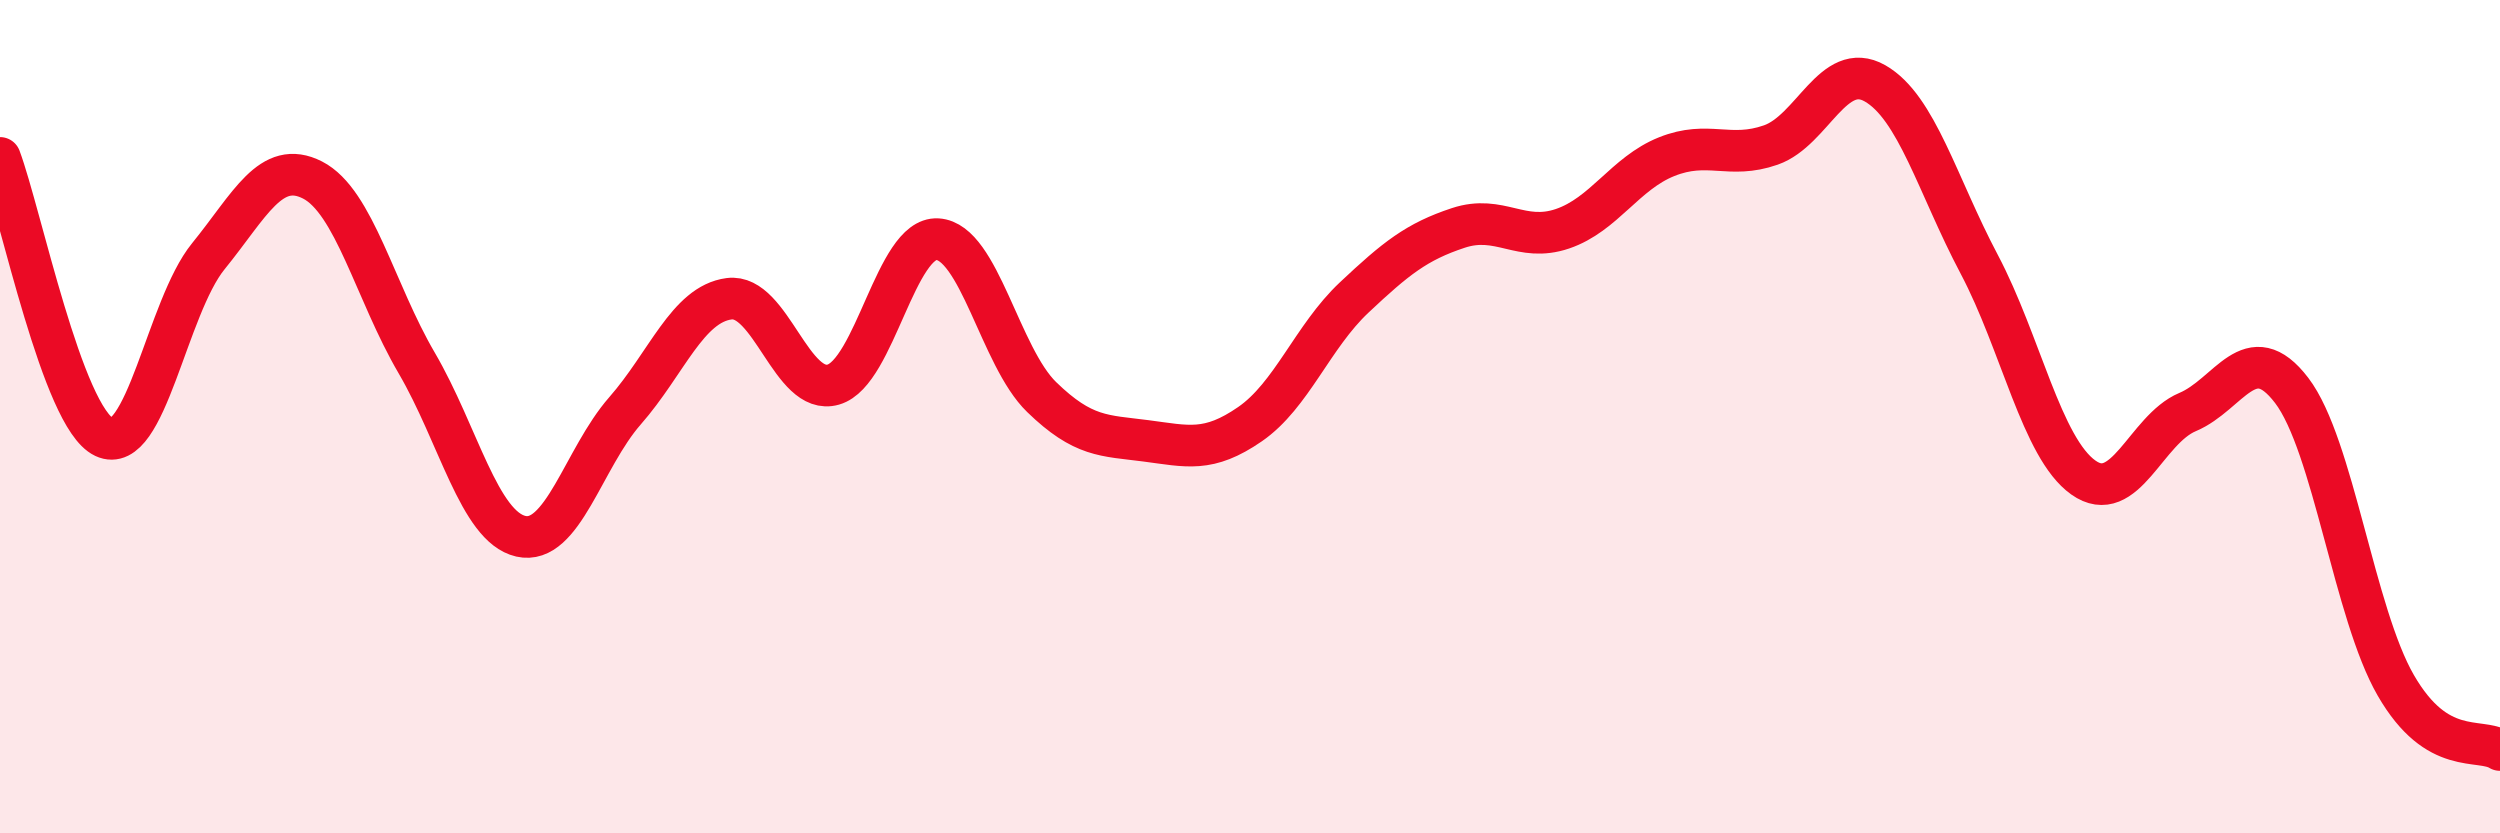
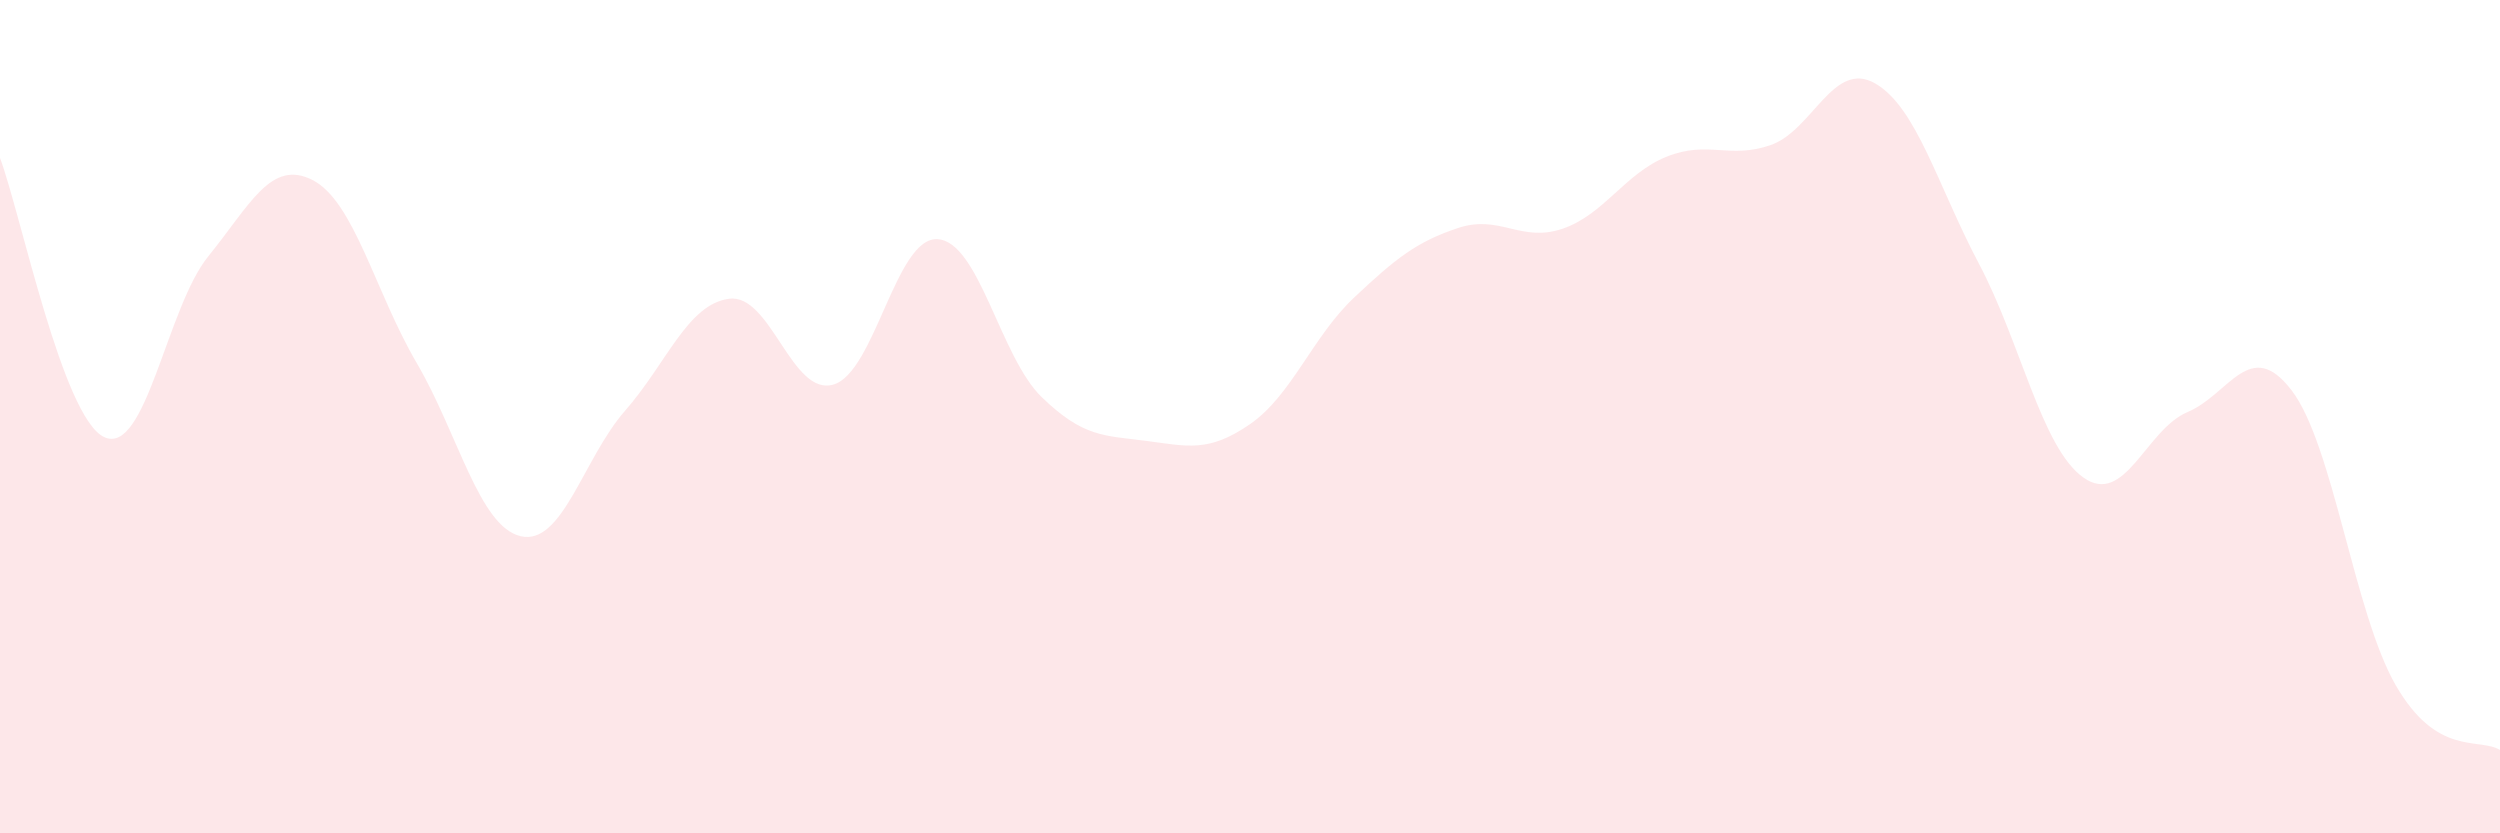
<svg xmlns="http://www.w3.org/2000/svg" width="60" height="20" viewBox="0 0 60 20">
  <path d="M 0,3.79 C 0.5,5.13 1.5,10.02 2.5,10.49 C 3.5,10.96 4,7.38 5,6.15 C 6,4.92 6.5,3.81 7.5,4.32 C 8.5,4.83 9,7 10,8.71 C 11,10.42 11.5,12.64 12.5,12.87 C 13.5,13.1 14,11 15,9.86 C 16,8.72 16.5,7.3 17.5,7.17 C 18.5,7.04 19,9.52 20,9.23 C 21,8.94 21.5,5.68 22.5,5.74 C 23.5,5.8 24,8.56 25,9.53 C 26,10.5 26.5,10.45 27.5,10.58 C 28.5,10.71 29,10.87 30,10.18 C 31,9.49 31.5,8.08 32.5,7.14 C 33.5,6.2 34,5.8 35,5.47 C 36,5.14 36.5,5.83 37.5,5.49 C 38.5,5.15 39,4.16 40,3.76 C 41,3.36 41.5,3.83 42.5,3.48 C 43.5,3.13 44,1.43 45,2 C 46,2.57 46.5,4.45 47.5,6.34 C 48.5,8.23 49,10.75 50,11.46 C 51,12.17 51.5,10.31 52.5,9.89 C 53.5,9.47 54,8.06 55,9.37 C 56,10.68 56.5,14.72 57.5,16.45 C 58.5,18.18 59.5,17.69 60,18L60 20L0 20Z" fill="#EB0A25" opacity="0.1" stroke-linecap="round" stroke-linejoin="round" />
-   <path d="M 0,3.79 C 0.5,5.13 1.5,10.02 2.5,10.49 C 3.5,10.96 4,7.38 5,6.15 C 6,4.92 6.5,3.81 7.5,4.32 C 8.5,4.83 9,7 10,8.71 C 11,10.42 11.5,12.64 12.5,12.87 C 13.5,13.1 14,11 15,9.86 C 16,8.72 16.5,7.3 17.5,7.17 C 18.5,7.04 19,9.52 20,9.23 C 21,8.94 21.5,5.68 22.5,5.74 C 23.5,5.8 24,8.56 25,9.53 C 26,10.5 26.5,10.45 27.5,10.58 C 28.5,10.71 29,10.87 30,10.18 C 31,9.49 31.5,8.08 32.5,7.14 C 33.5,6.2 34,5.8 35,5.47 C 36,5.14 36.5,5.83 37.5,5.49 C 38.5,5.15 39,4.16 40,3.76 C 41,3.36 41.5,3.83 42.5,3.48 C 43.5,3.13 44,1.43 45,2 C 46,2.57 46.5,4.45 47.5,6.34 C 48.5,8.23 49,10.75 50,11.46 C 51,12.17 51.5,10.31 52.5,9.89 C 53.5,9.47 54,8.06 55,9.37 C 56,10.68 56.5,14.72 57.5,16.45 C 58.5,18.18 59.5,17.69 60,18" stroke="#EB0A25" stroke-width="1" fill="none" stroke-linecap="round" stroke-linejoin="round" />
</svg>